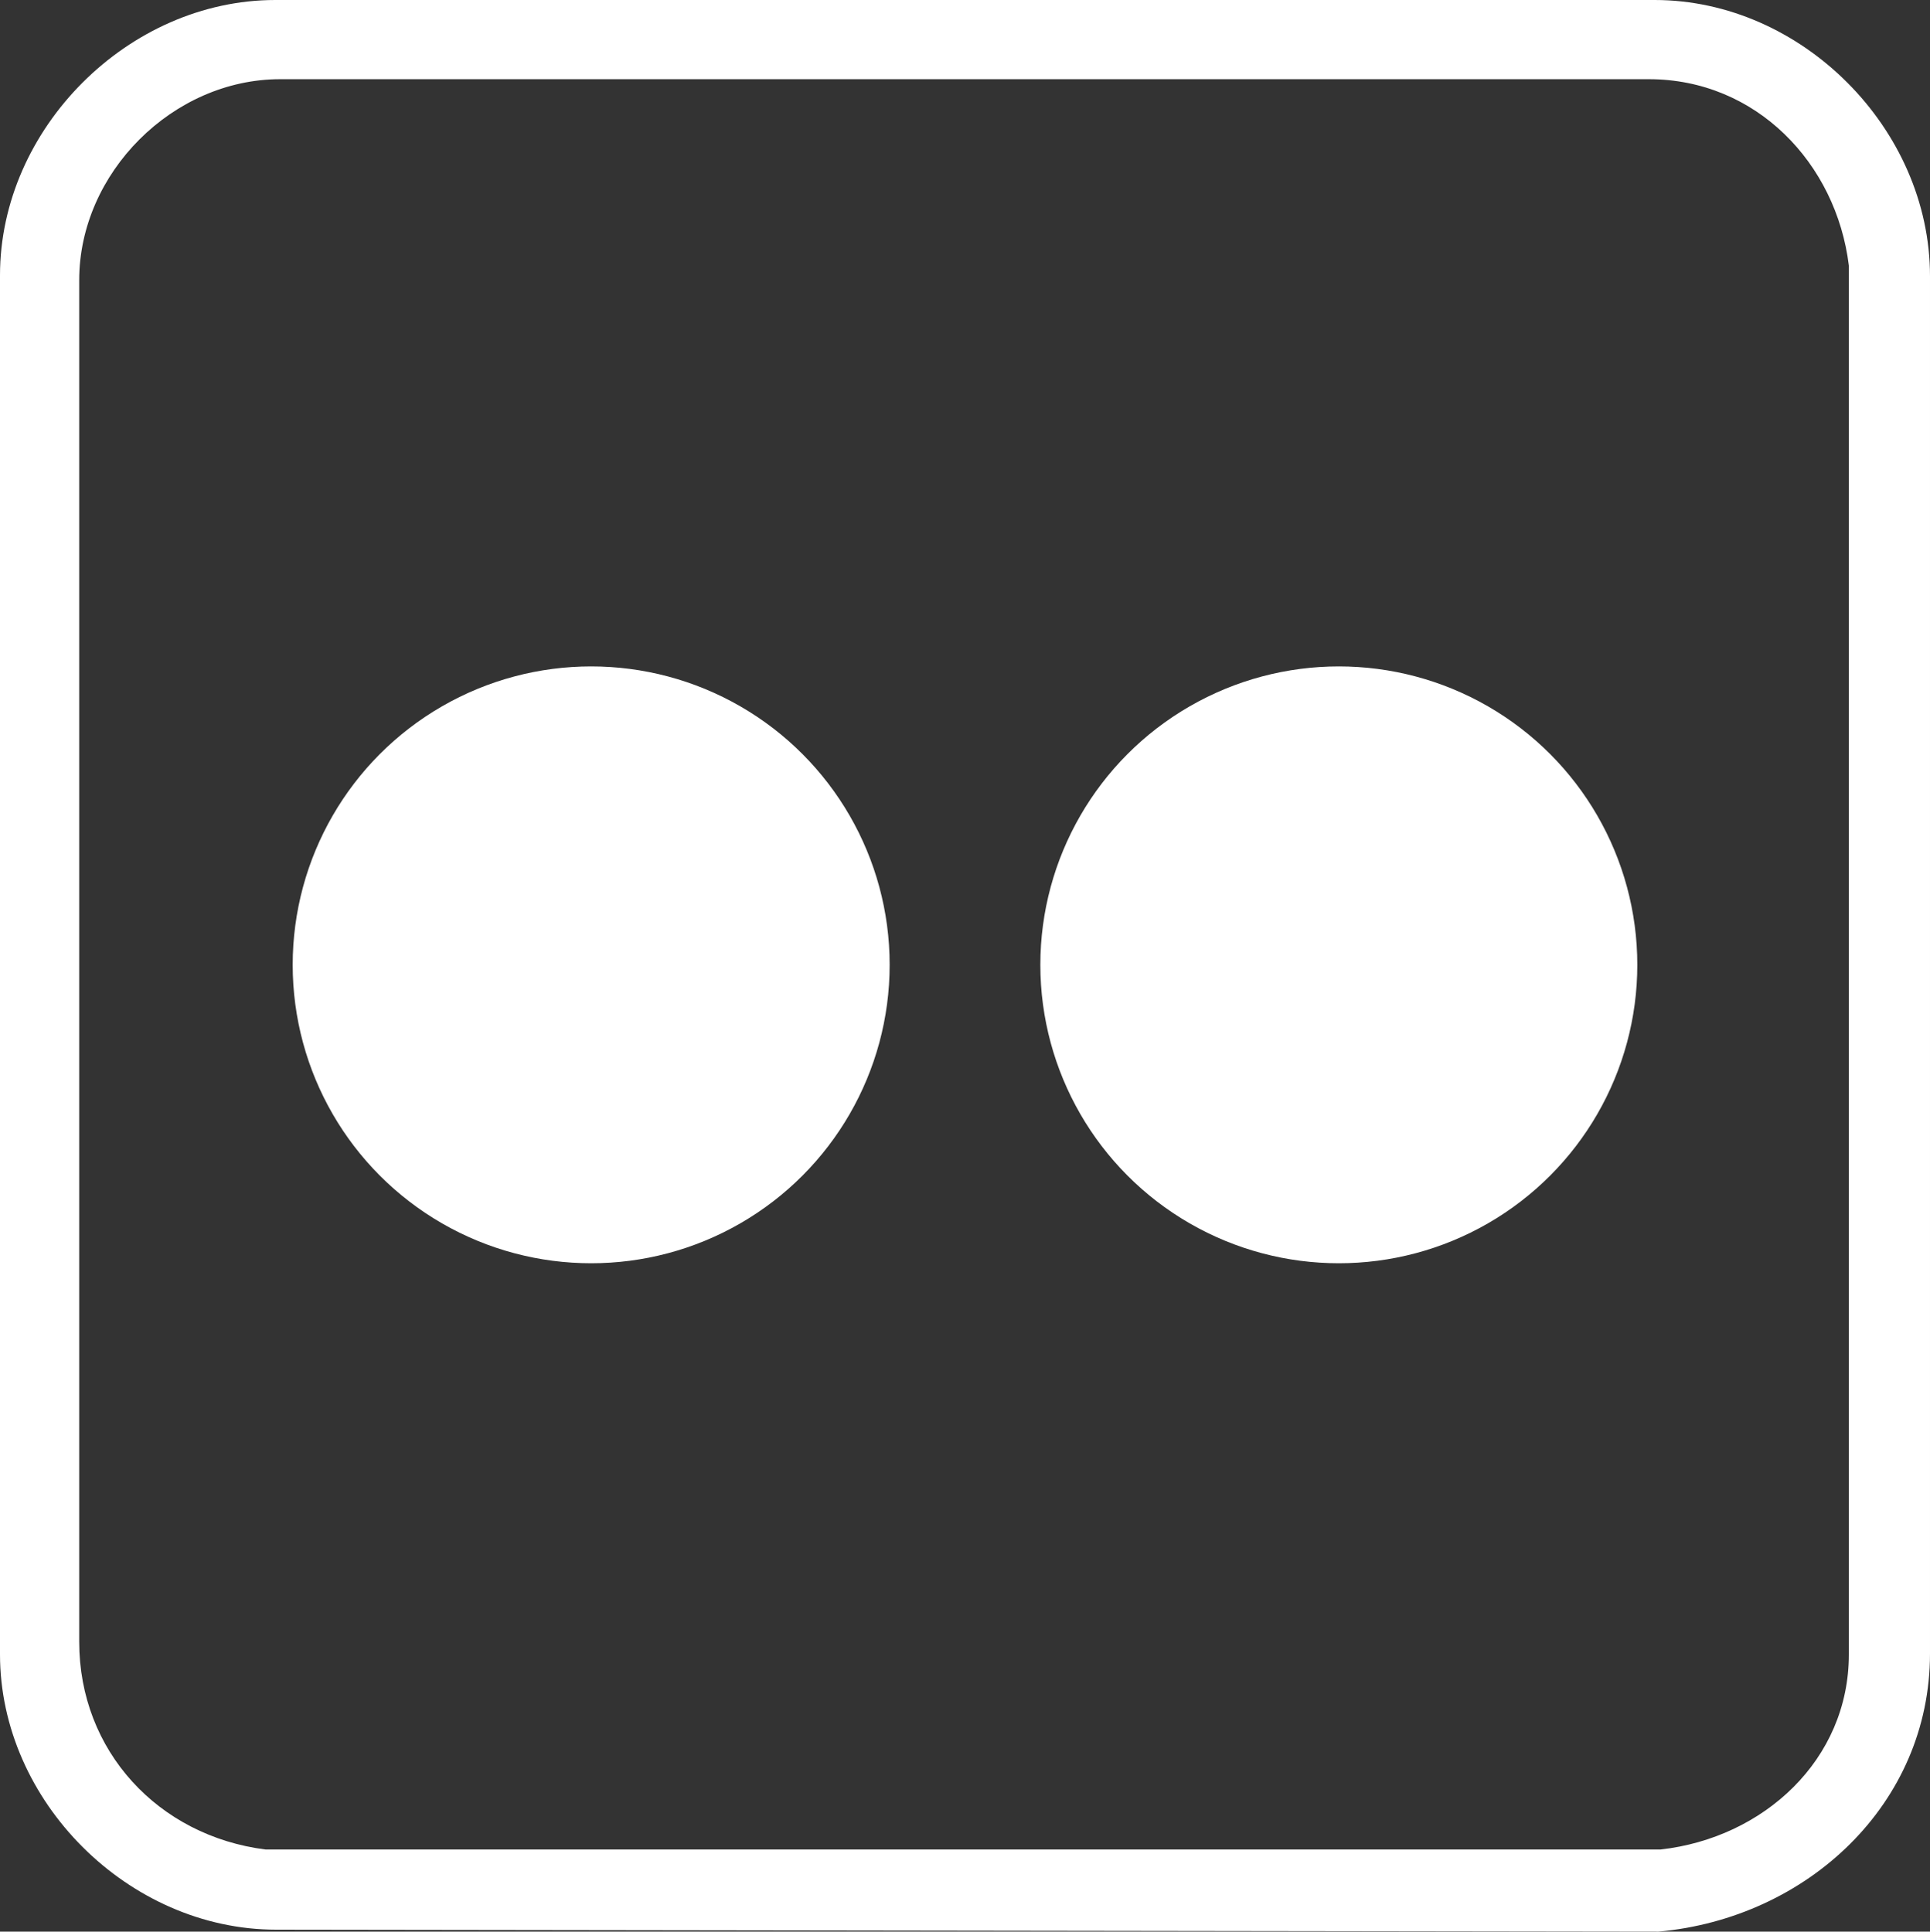
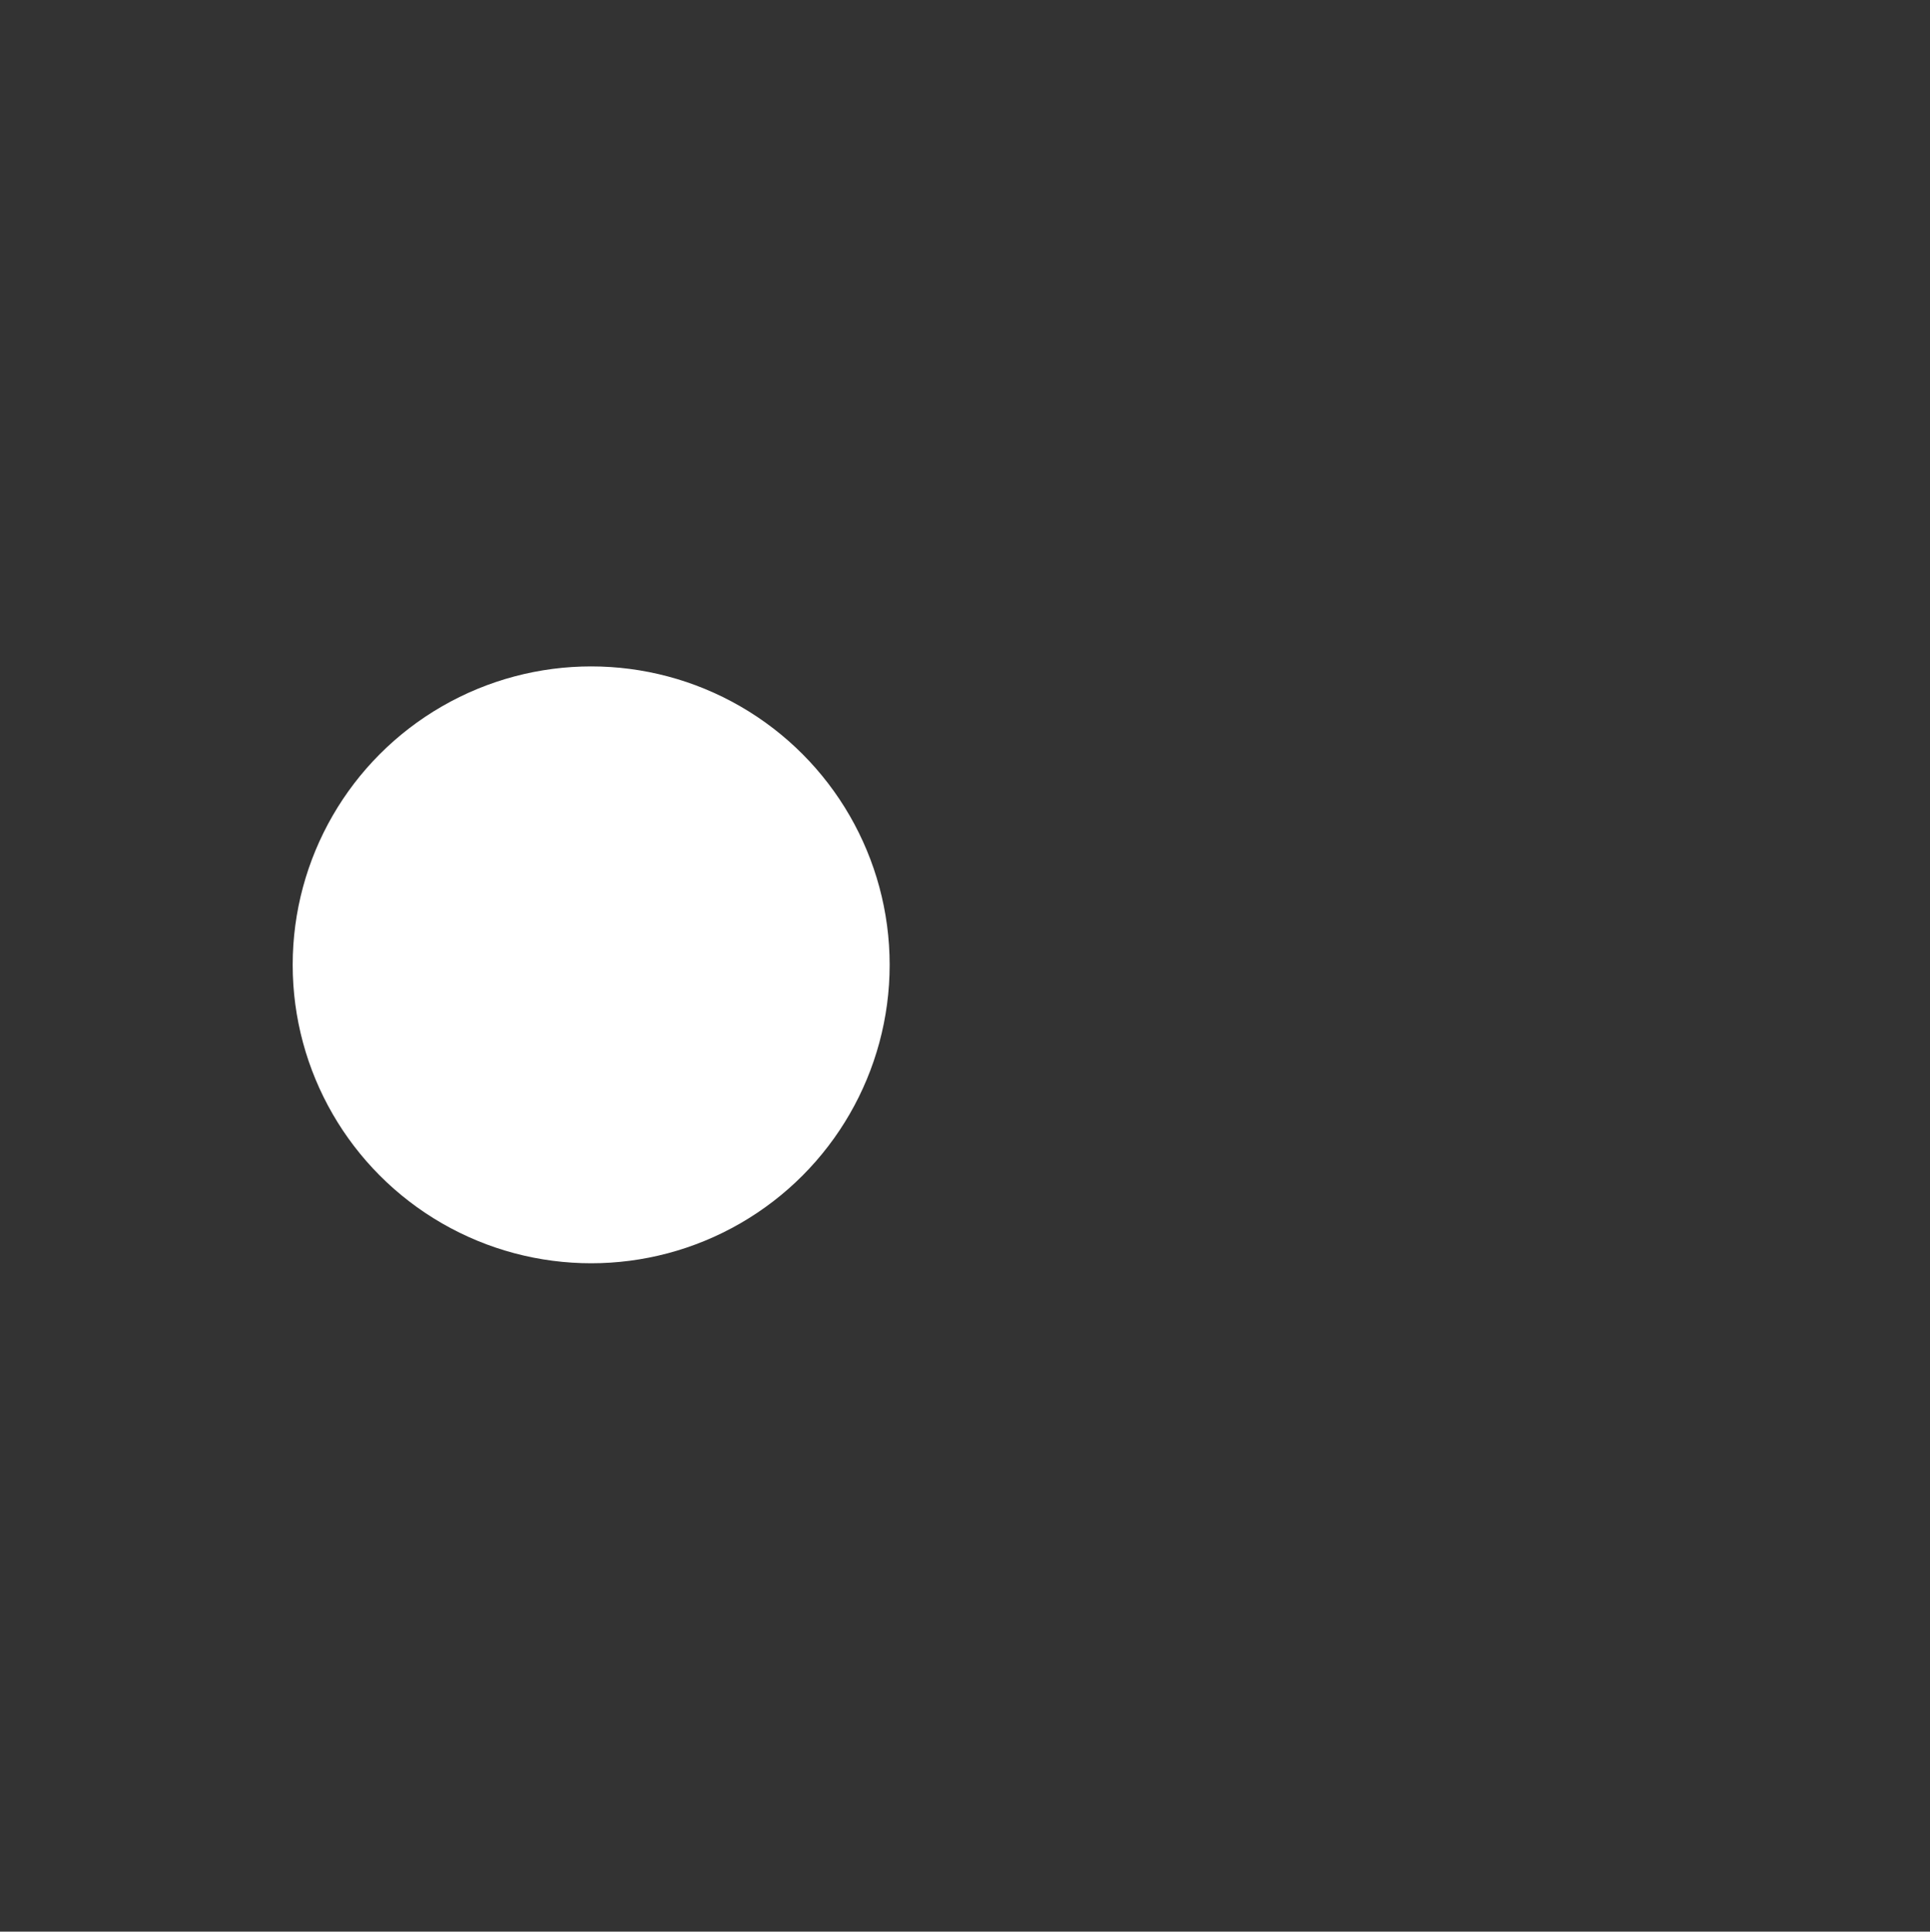
<svg xmlns="http://www.w3.org/2000/svg" id="Capa_2" data-name="Capa 2" viewBox="0 0 19.98 20">
  <rect x="0" y="0" width="19.98" height="20" fill="#333333" stroke="none" />
  <defs>
    <style>
      .cls-1 {
        fill: #fff;
      }
    </style>
  </defs>
  <g id="Capa_1-2" data-name="Capa 1">
    <g id="_3pUVyC.tif" data-name="3pUVyC.tif">
      <g>
-         <path class="cls-1" d="M17.17,20l-14.31-.02c-1.53,0-2.86-1.33-2.86-2.85V2.85C0,1.33,1.33,0,2.85,0h14.28c1.52,0,2.85,1.33,2.85,2.86v14.26c0,1.56-1.27,2.74-2.81,2.88ZM17.19,19.15c1.07-.12,1.95-.93,1.95-2.02V2.75c-.13-1.06-.96-1.93-2.07-1.93H2.9c-1.11,0-2.08.97-2.08,2.08v14.1c0,1.13.82,2.01,1.93,2.15h14.44Z" />
-         <circle class="cls-1" cx="13.86" cy="9.99" r="3.09" />
        <circle class="cls-1" cx="6.12" cy="9.99" r="3.09" />
      </g>
    </g>
  </g>
</svg>